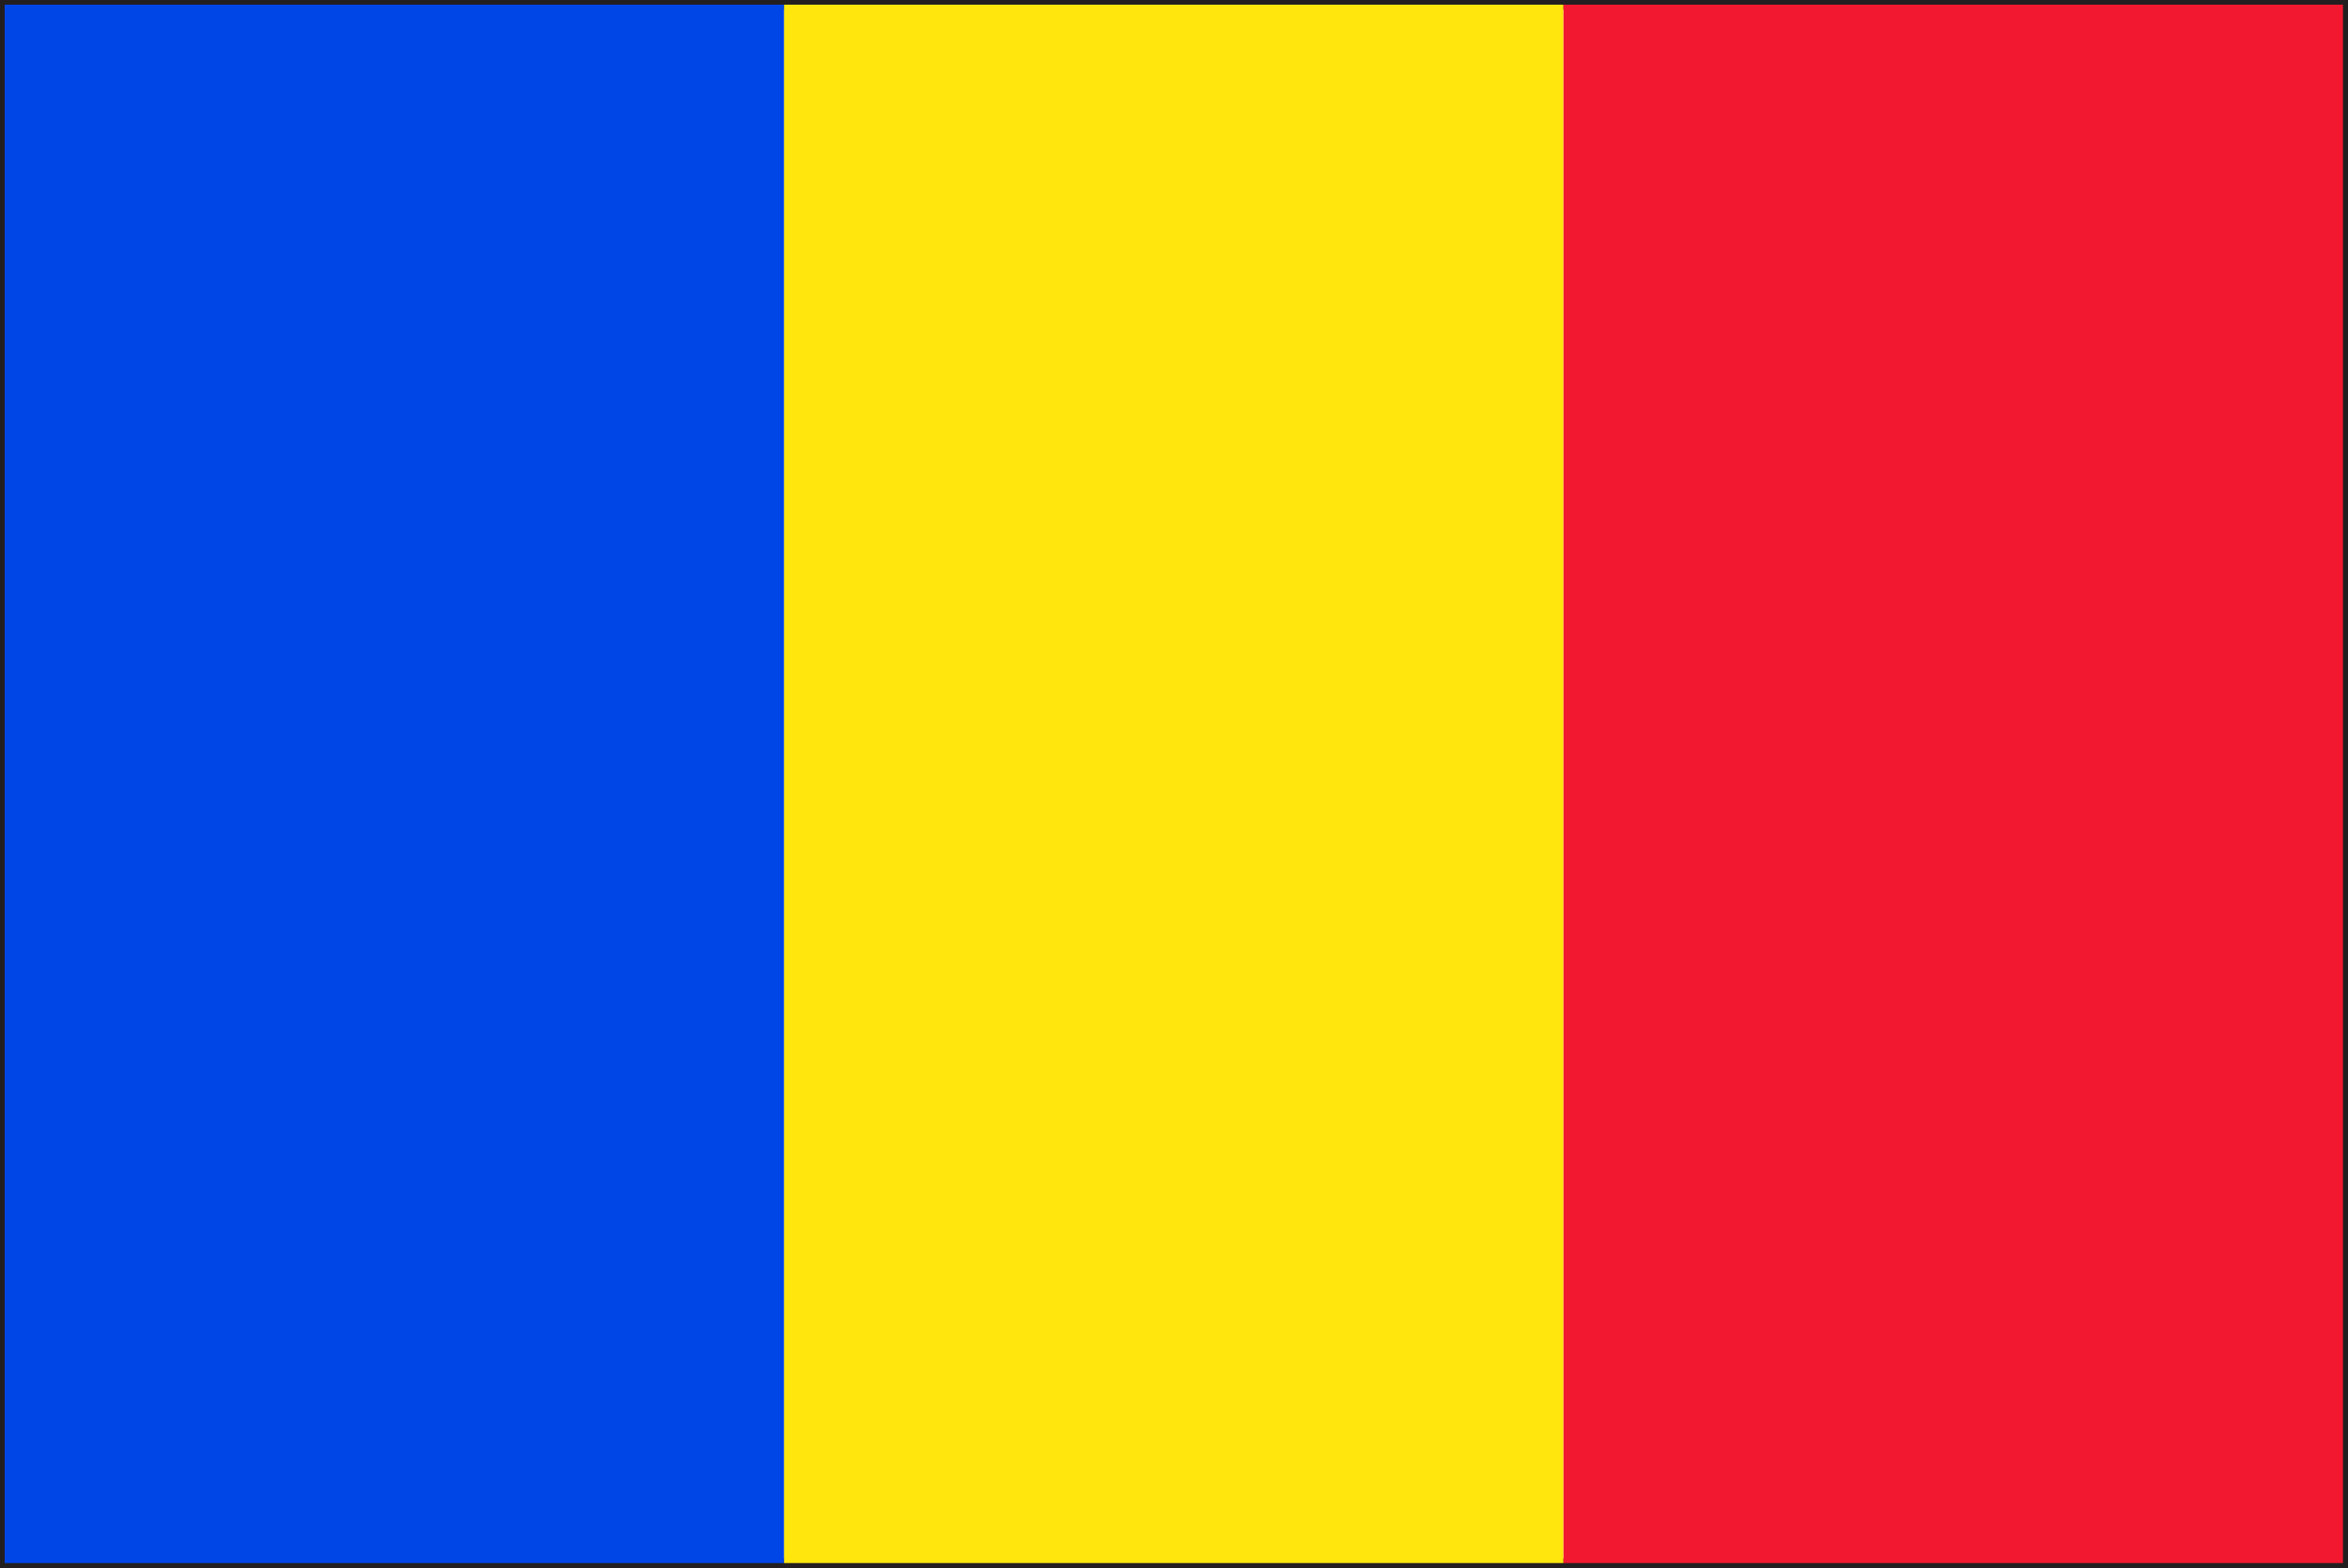
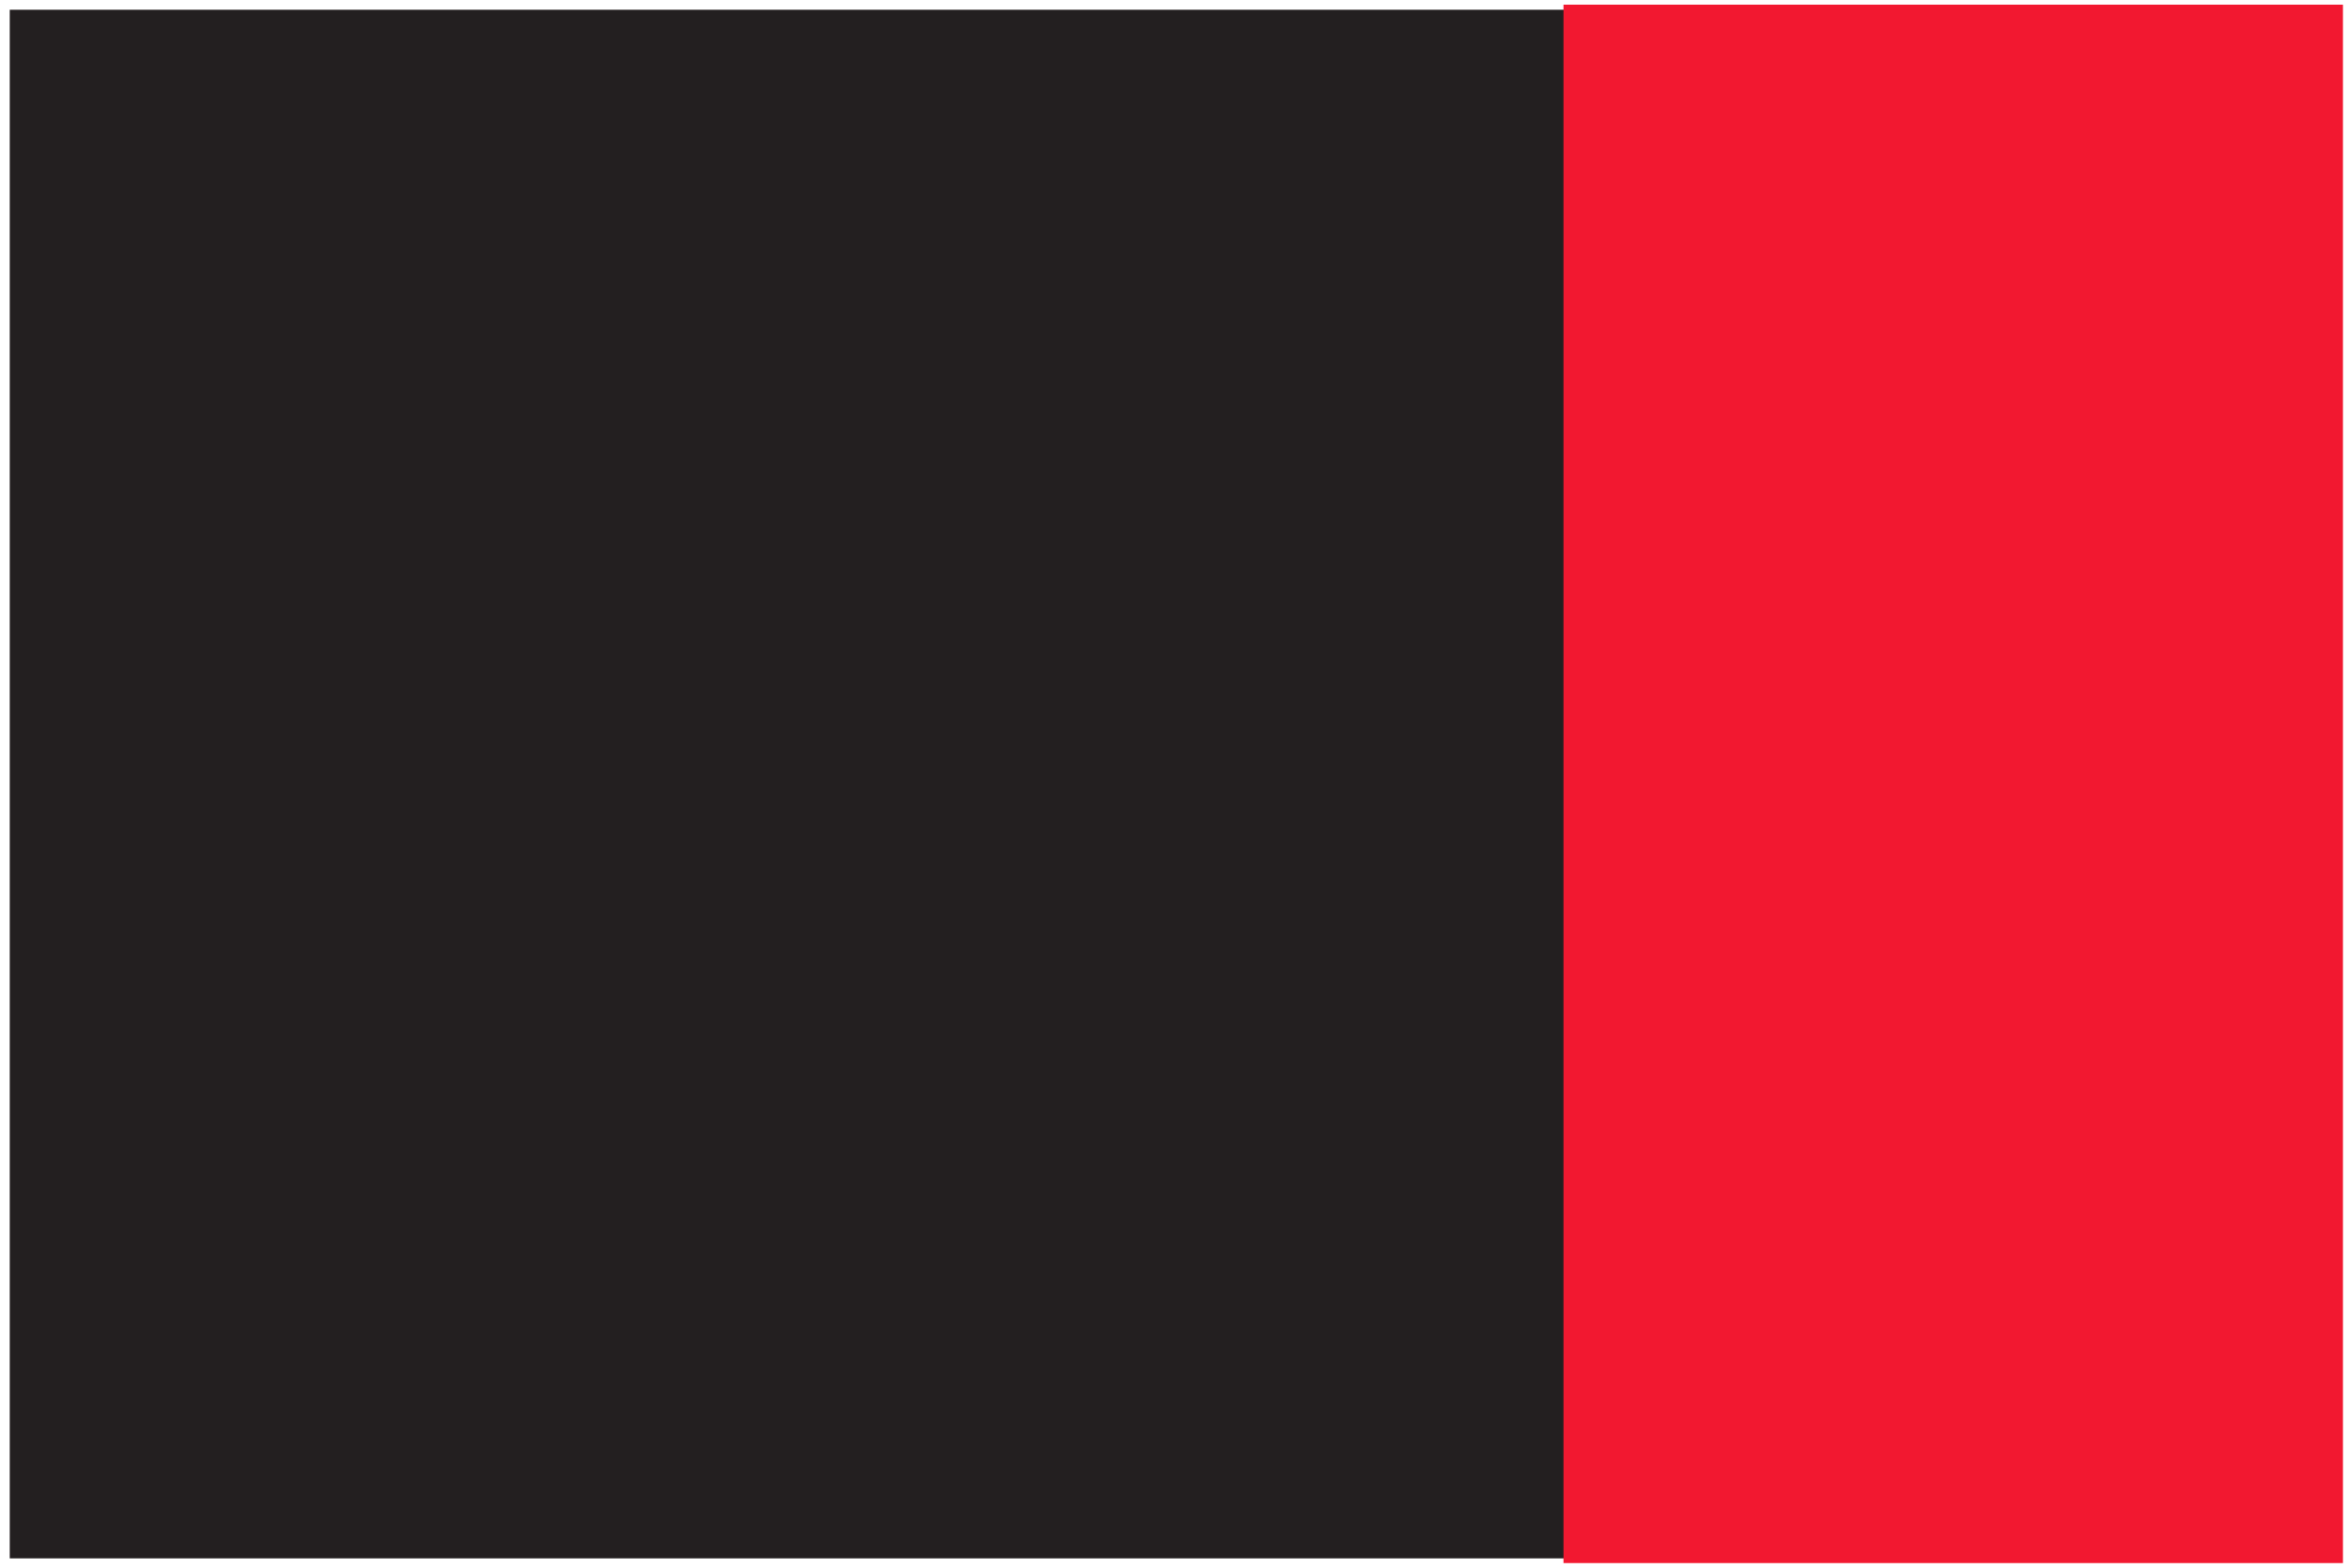
<svg xmlns="http://www.w3.org/2000/svg" id="Laag_2" viewBox="0 0 60.25 40.25" width="60.25" height="40.25" x="0" y="0">
  <defs>
    <style>.cls-1{fill:#0045e6;}.cls-2{fill:#f21830;}.cls-3{fill:#ffe60d;}.cls-4{fill:#231f20;}</style>
  </defs>
  <g id="Layer_1">
-     <path class="cls-4" d="M0,40.25V0H60.25V40.25H0Zm60.13-.12v0h0Zm-59.88-.13H60V.25H.25V40H.25Z" />
+     <path class="cls-4" d="M0,40.25H60.25V40.25H0Zm60.13-.12v0h0Zm-59.88-.13H60V.25H.25V40H.25Z" />
    <g>
-       <rect class="cls-1" x=".12" y=".12" width="20" height="40" />
-       <rect class="cls-3" x="20.12" y=".12" width="20" height="40" />
      <rect class="cls-2" x="40.12" y=".12" width="20" height="40" />
    </g>
  </g>
</svg>